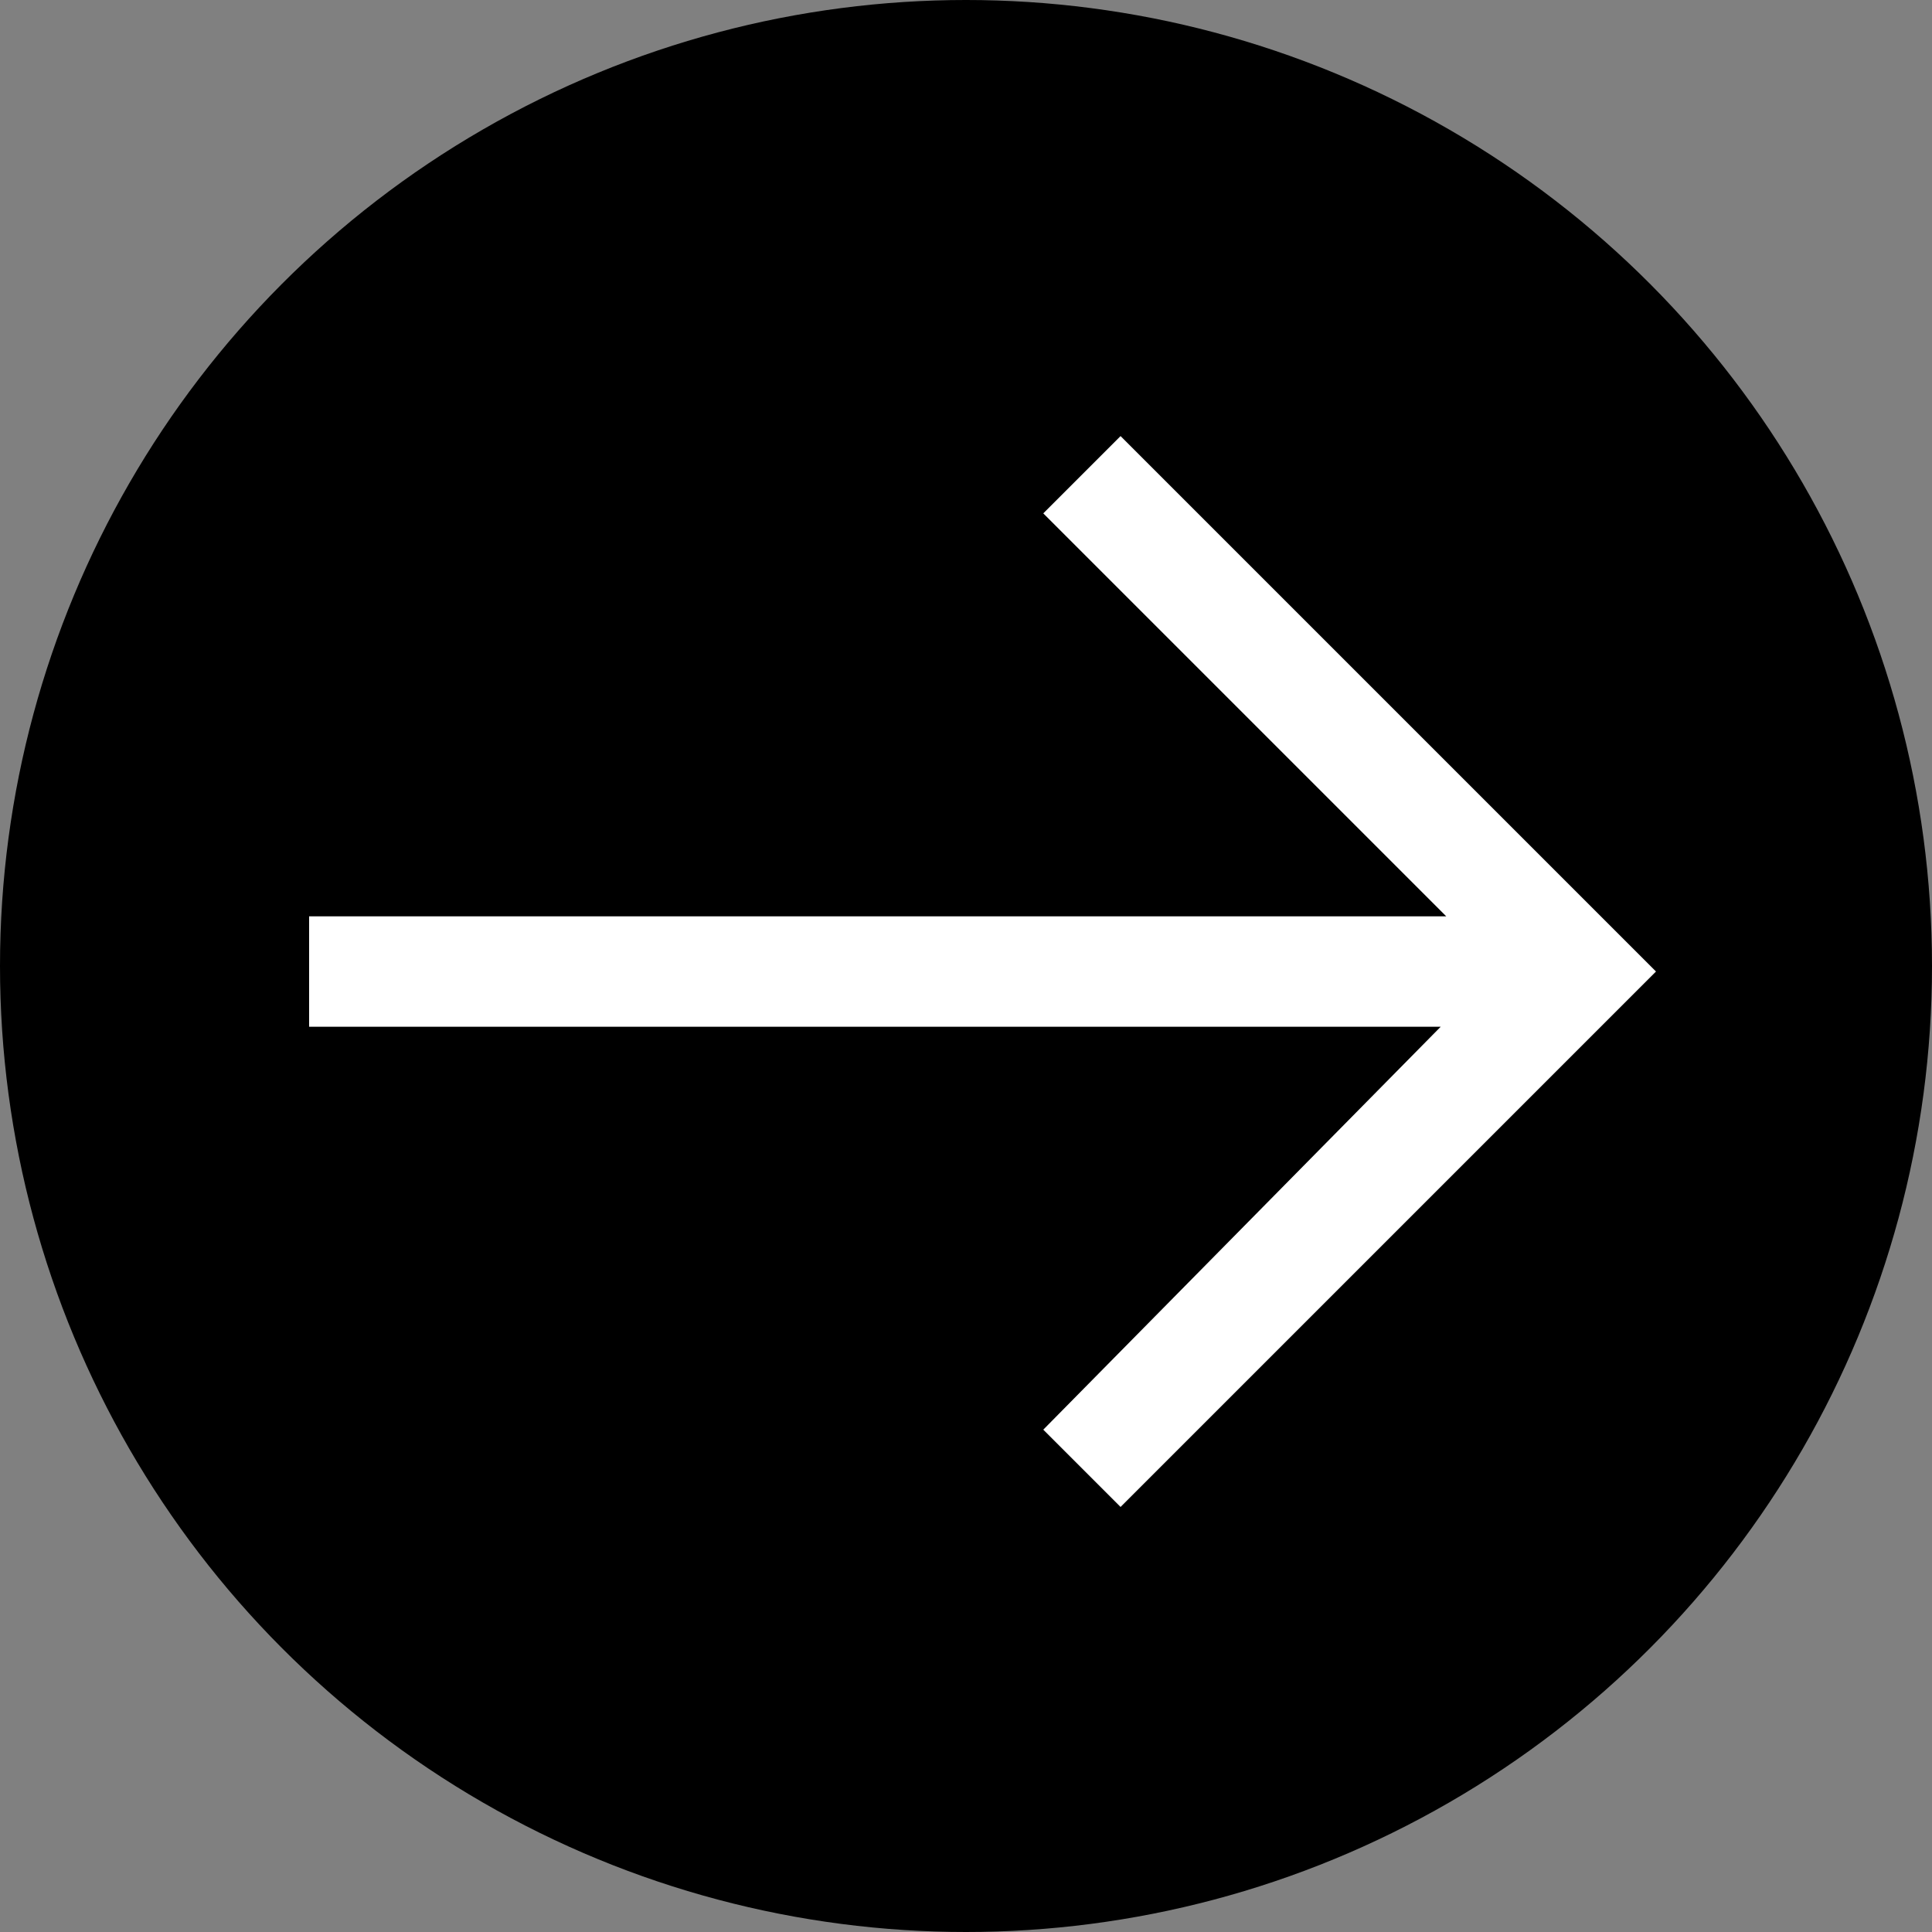
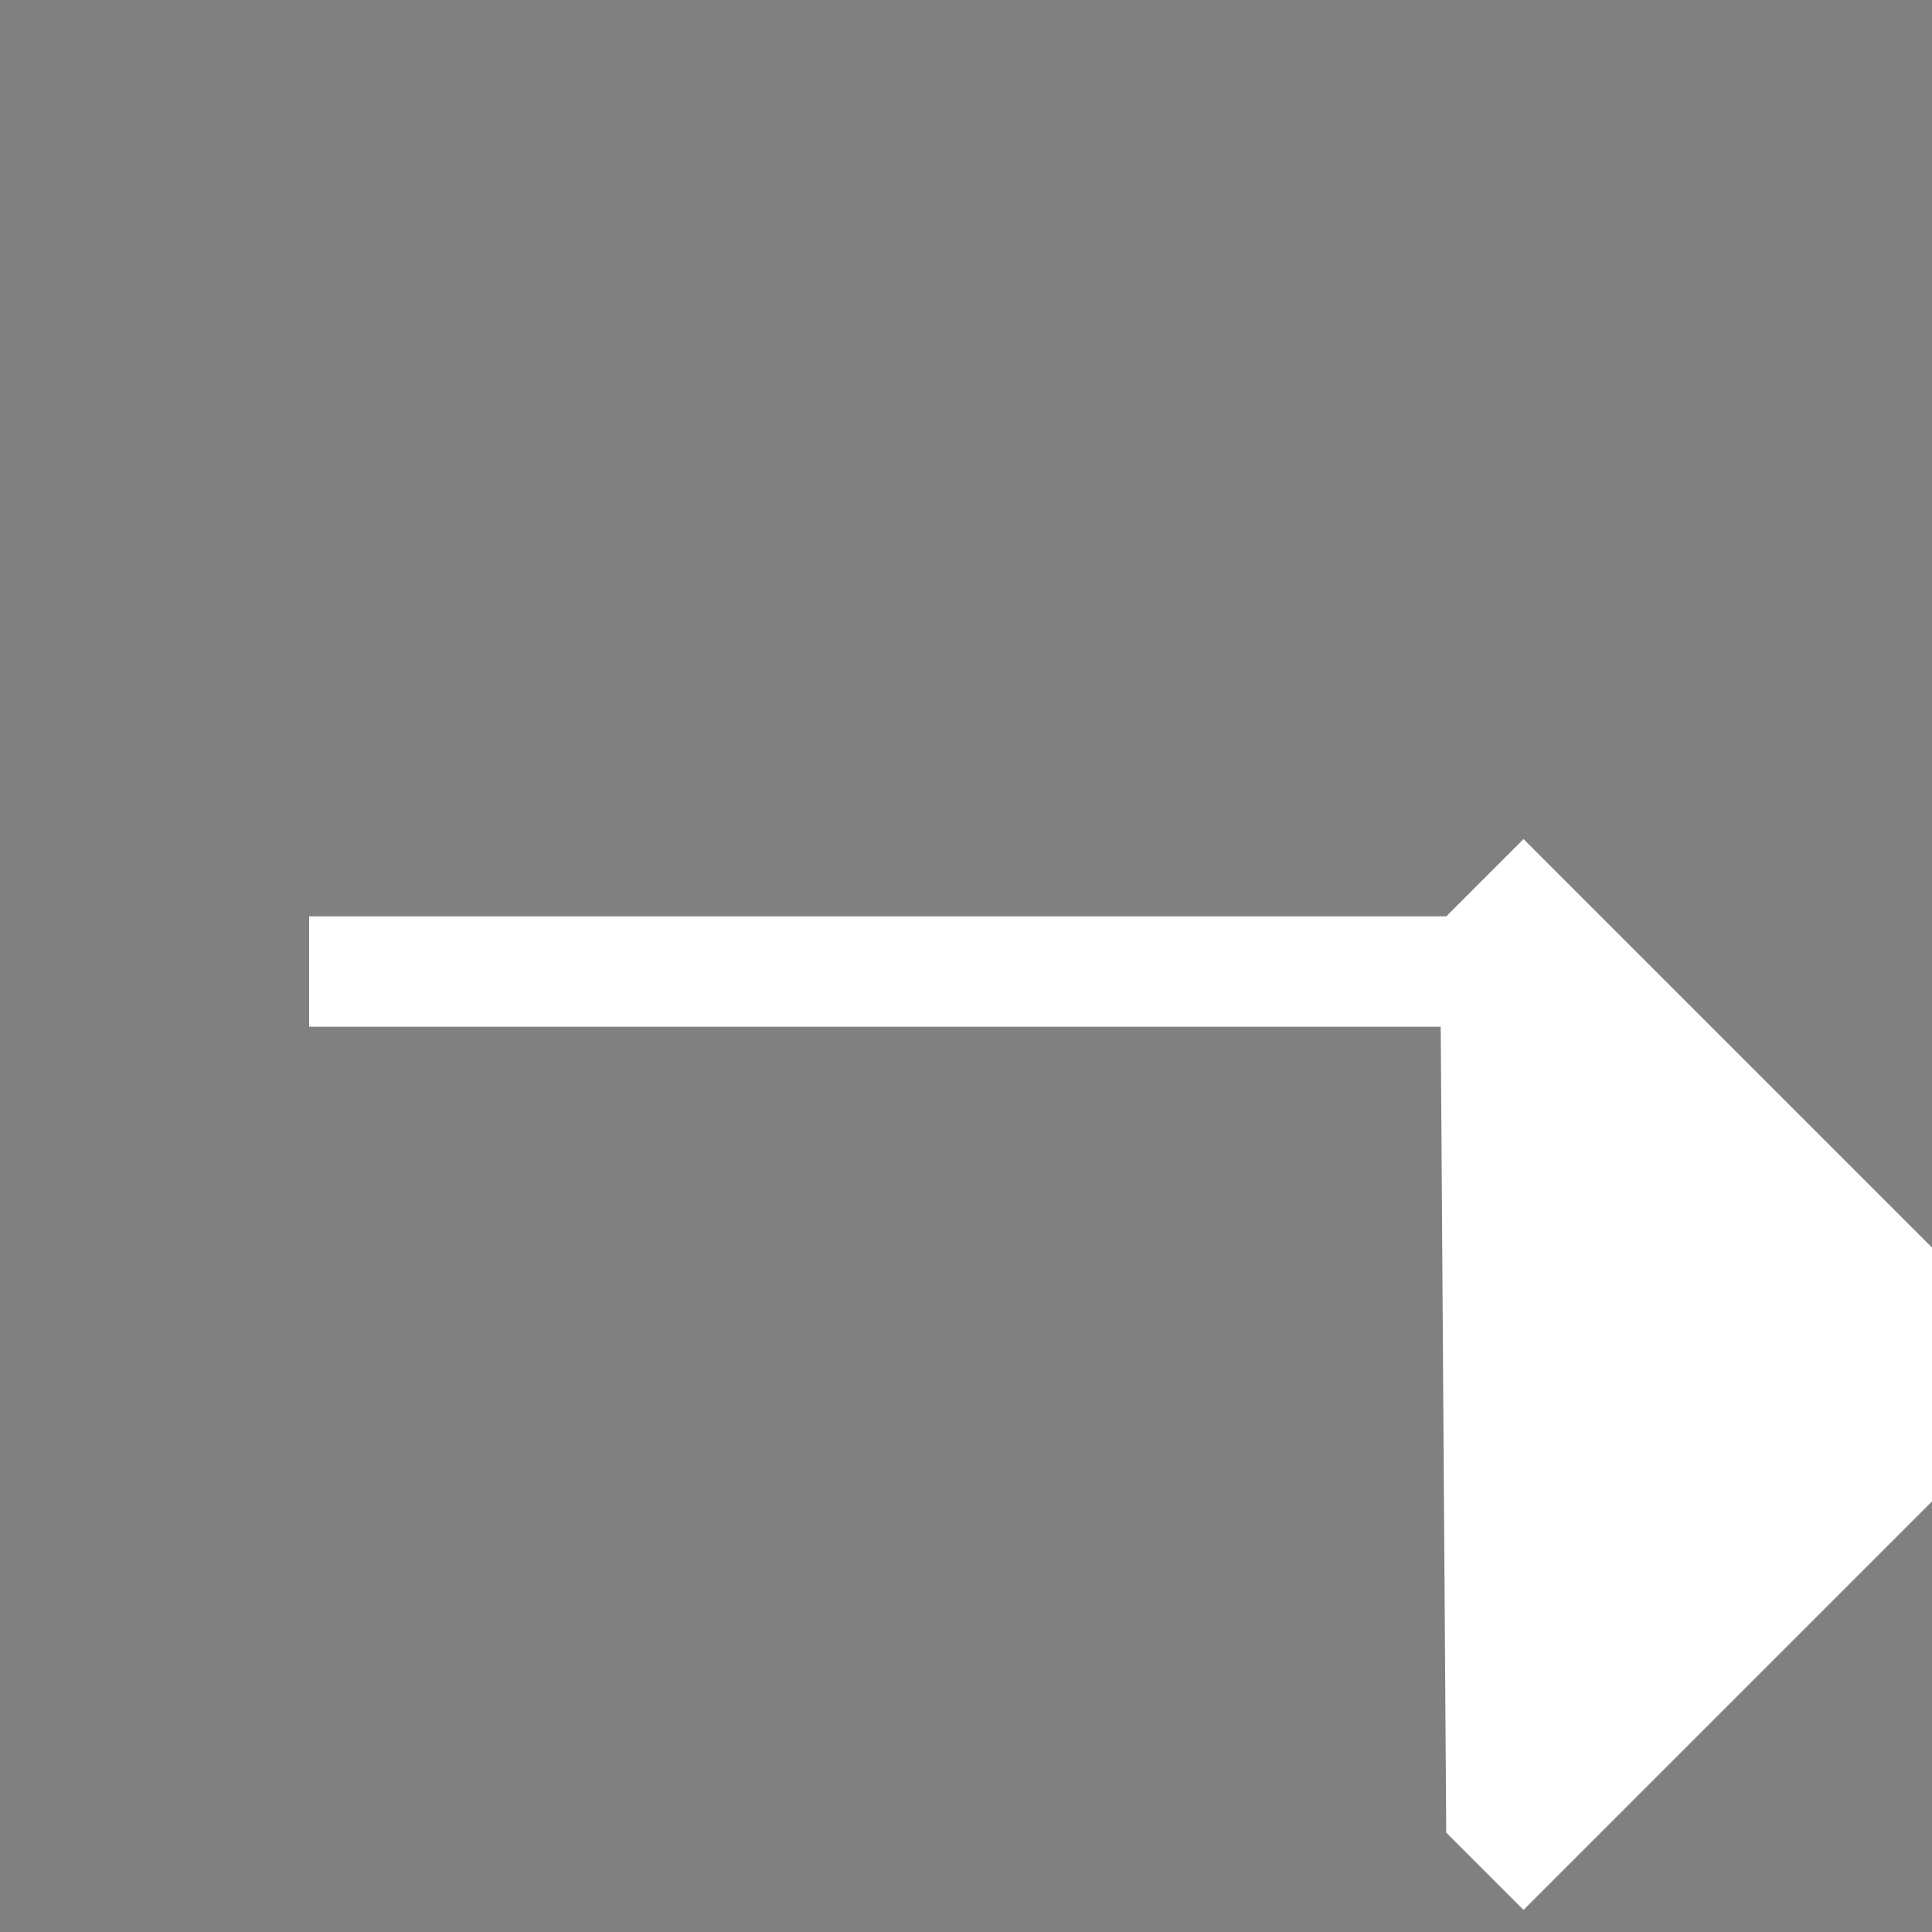
<svg xmlns="http://www.w3.org/2000/svg" id="Слой_1" x="0px" y="0px" viewBox="0 0 35 35" style="enable-background:new 0 0 35 35;" xml:space="preserve">
  <rect x="0" y="0" width="35" height="35" fill="#808080" stroke="none" />
  <style type="text/css"> .st0{fill-rule:evenodd;clip-rule:evenodd;fill:#FFFFFF;} </style>
-   <circle cx="17.5" cy="17.5" r="17.5" />
-   <path class="st0" d="M26.1,18.6H5.6v-2h20.6l-7.3-7.3l1.4-1.4l9.7,9.7l-9.7,9.7l-1.4-1.4L26.1,18.6z" />
+   <path class="st0" d="M26.1,18.6H5.6v-2h20.6l1.4-1.4l9.7,9.7l-9.7,9.7l-1.4-1.4L26.1,18.6z" />
</svg>